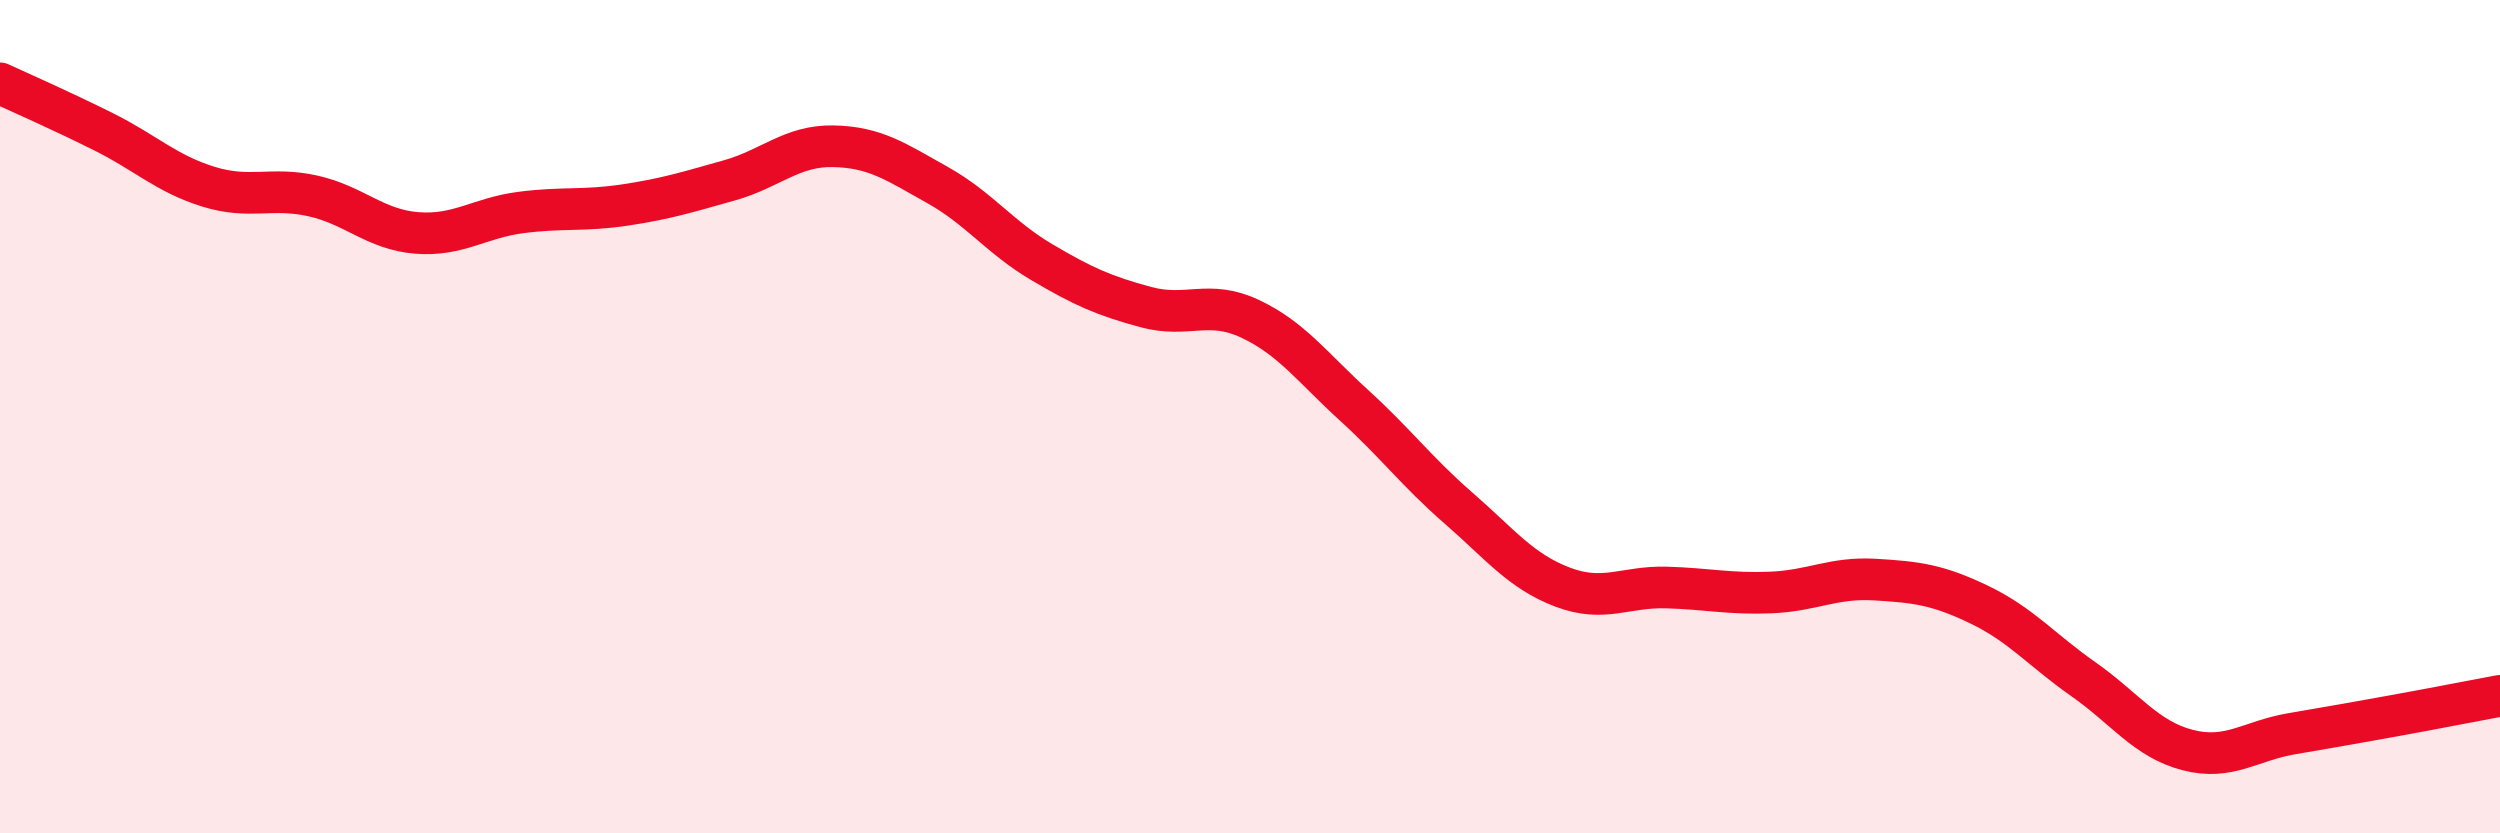
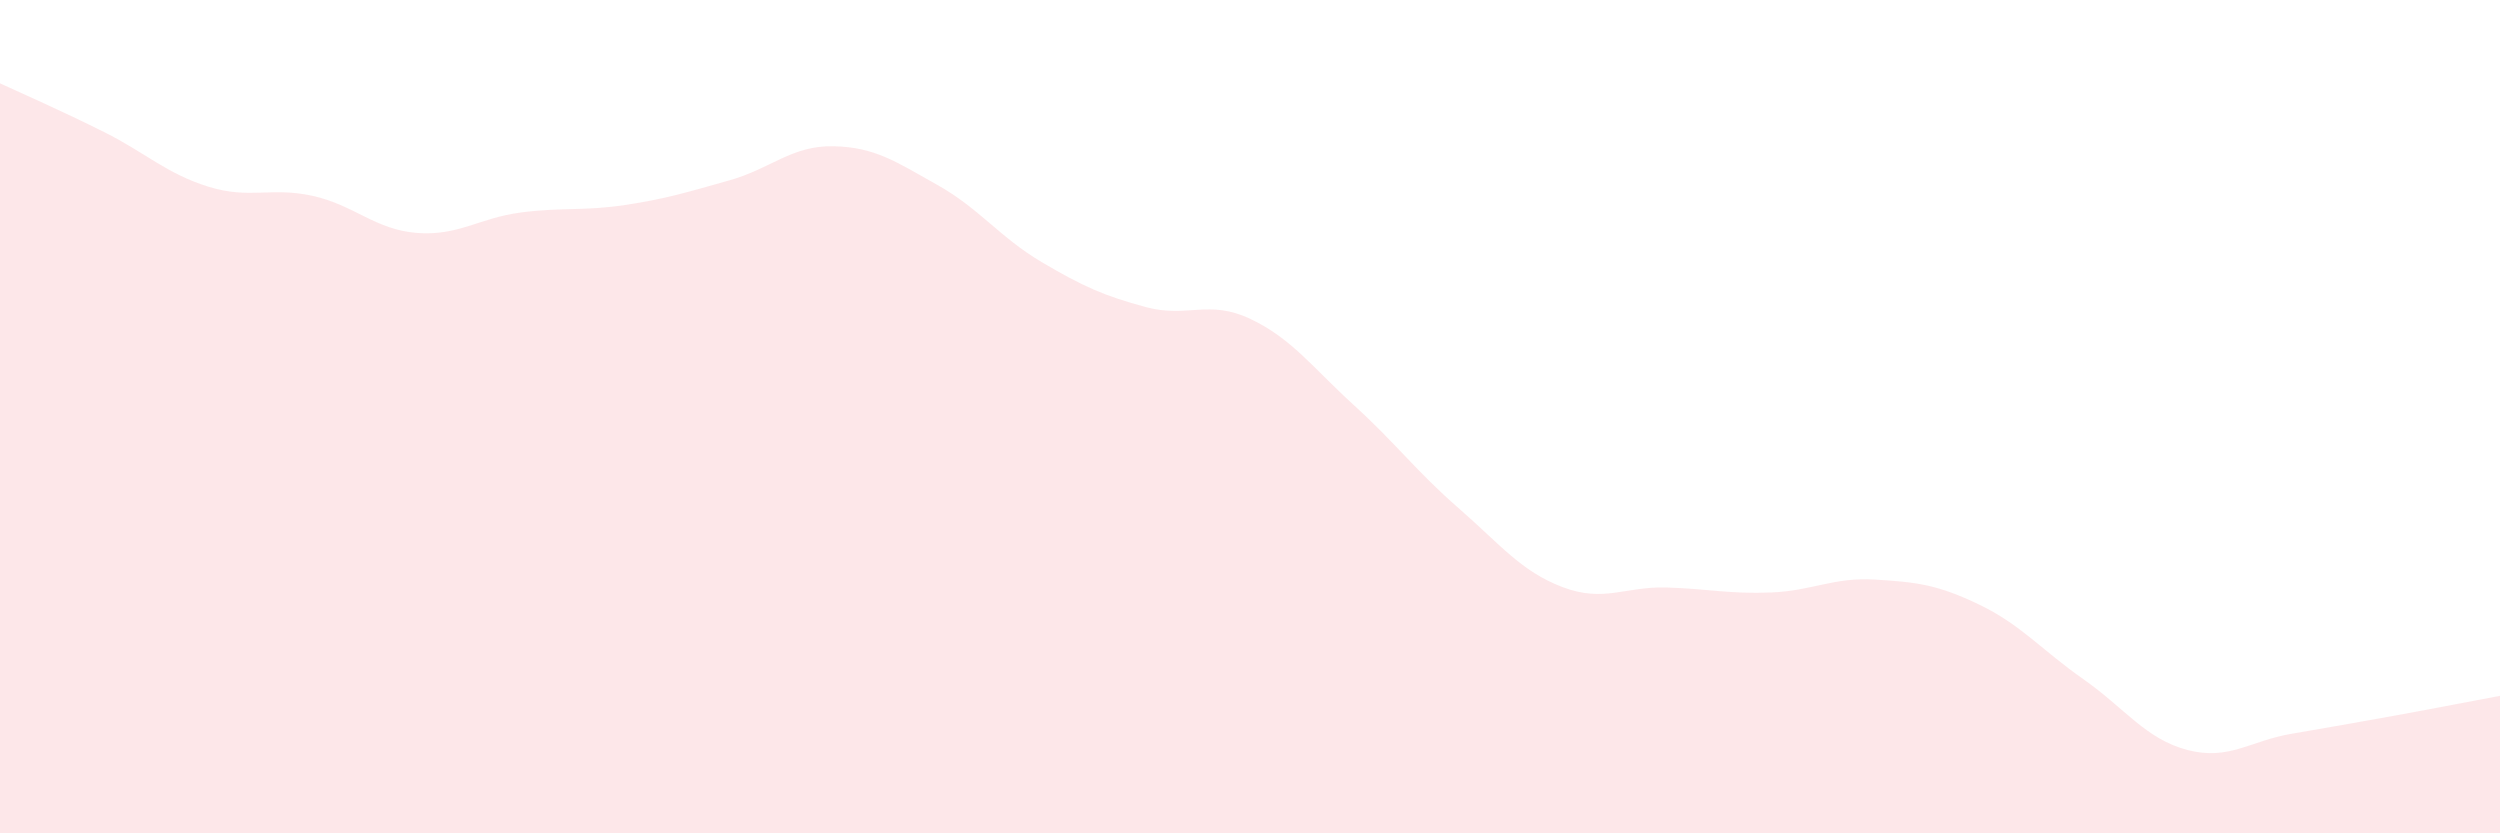
<svg xmlns="http://www.w3.org/2000/svg" width="60" height="20" viewBox="0 0 60 20">
  <path d="M 0,2 C 0.5,2.23 1.5,2.67 2.5,3.17 C 3.5,3.67 4,4.17 5,4.48 C 6,4.79 6.5,4.48 7.5,4.7 C 8.5,4.92 9,5.51 10,5.59 C 11,5.67 11.5,5.23 12.5,5.1 C 13.5,4.97 14,5.07 15,4.92 C 16,4.77 16.5,4.61 17.5,4.33 C 18.5,4.05 19,3.49 20,3.51 C 21,3.53 21.5,3.88 22.5,4.44 C 23.5,5 24,5.7 25,6.29 C 26,6.88 26.5,7.1 27.5,7.37 C 28.5,7.64 29,7.18 30,7.65 C 31,8.12 31.5,8.82 32.5,9.73 C 33.5,10.64 34,11.32 35,12.19 C 36,13.06 36.5,13.71 37.5,14.09 C 38.5,14.47 39,14.07 40,14.1 C 41,14.13 41.5,14.26 42.5,14.22 C 43.5,14.18 44,13.85 45,13.91 C 46,13.97 46.5,14.03 47.5,14.51 C 48.5,14.99 49,15.6 50,16.3 C 51,17 51.5,17.74 52.5,18 C 53.5,18.26 54,17.78 55,17.61 C 56,17.44 56.5,17.35 57.5,17.17 C 58.5,16.99 59.5,16.79 60,16.7L60 20L0 20Z" fill="#EB0A25" opacity="0.1" stroke-linecap="round" stroke-linejoin="round" />
-   <path d="M 0,2 C 0.5,2.23 1.5,2.67 2.5,3.17 C 3.5,3.67 4,4.17 5,4.48 C 6,4.79 6.5,4.48 7.5,4.7 C 8.5,4.92 9,5.51 10,5.59 C 11,5.67 11.5,5.23 12.5,5.1 C 13.5,4.97 14,5.07 15,4.92 C 16,4.77 16.5,4.61 17.5,4.33 C 18.5,4.05 19,3.49 20,3.51 C 21,3.53 21.5,3.88 22.5,4.44 C 23.5,5 24,5.7 25,6.29 C 26,6.88 26.5,7.1 27.5,7.37 C 28.5,7.64 29,7.18 30,7.65 C 31,8.12 31.5,8.82 32.5,9.73 C 33.5,10.64 34,11.32 35,12.19 C 36,13.06 36.5,13.71 37.5,14.09 C 38.5,14.47 39,14.07 40,14.1 C 41,14.13 41.5,14.26 42.5,14.22 C 43.5,14.18 44,13.85 45,13.91 C 46,13.97 46.5,14.03 47.5,14.51 C 48.5,14.99 49,15.6 50,16.3 C 51,17 51.5,17.74 52.5,18 C 53.5,18.26 54,17.78 55,17.61 C 56,17.44 56.5,17.35 57.5,17.17 C 58.5,16.99 59.5,16.79 60,16.7" stroke="#EB0A25" stroke-width="1" fill="none" stroke-linecap="round" stroke-linejoin="round" />
</svg>